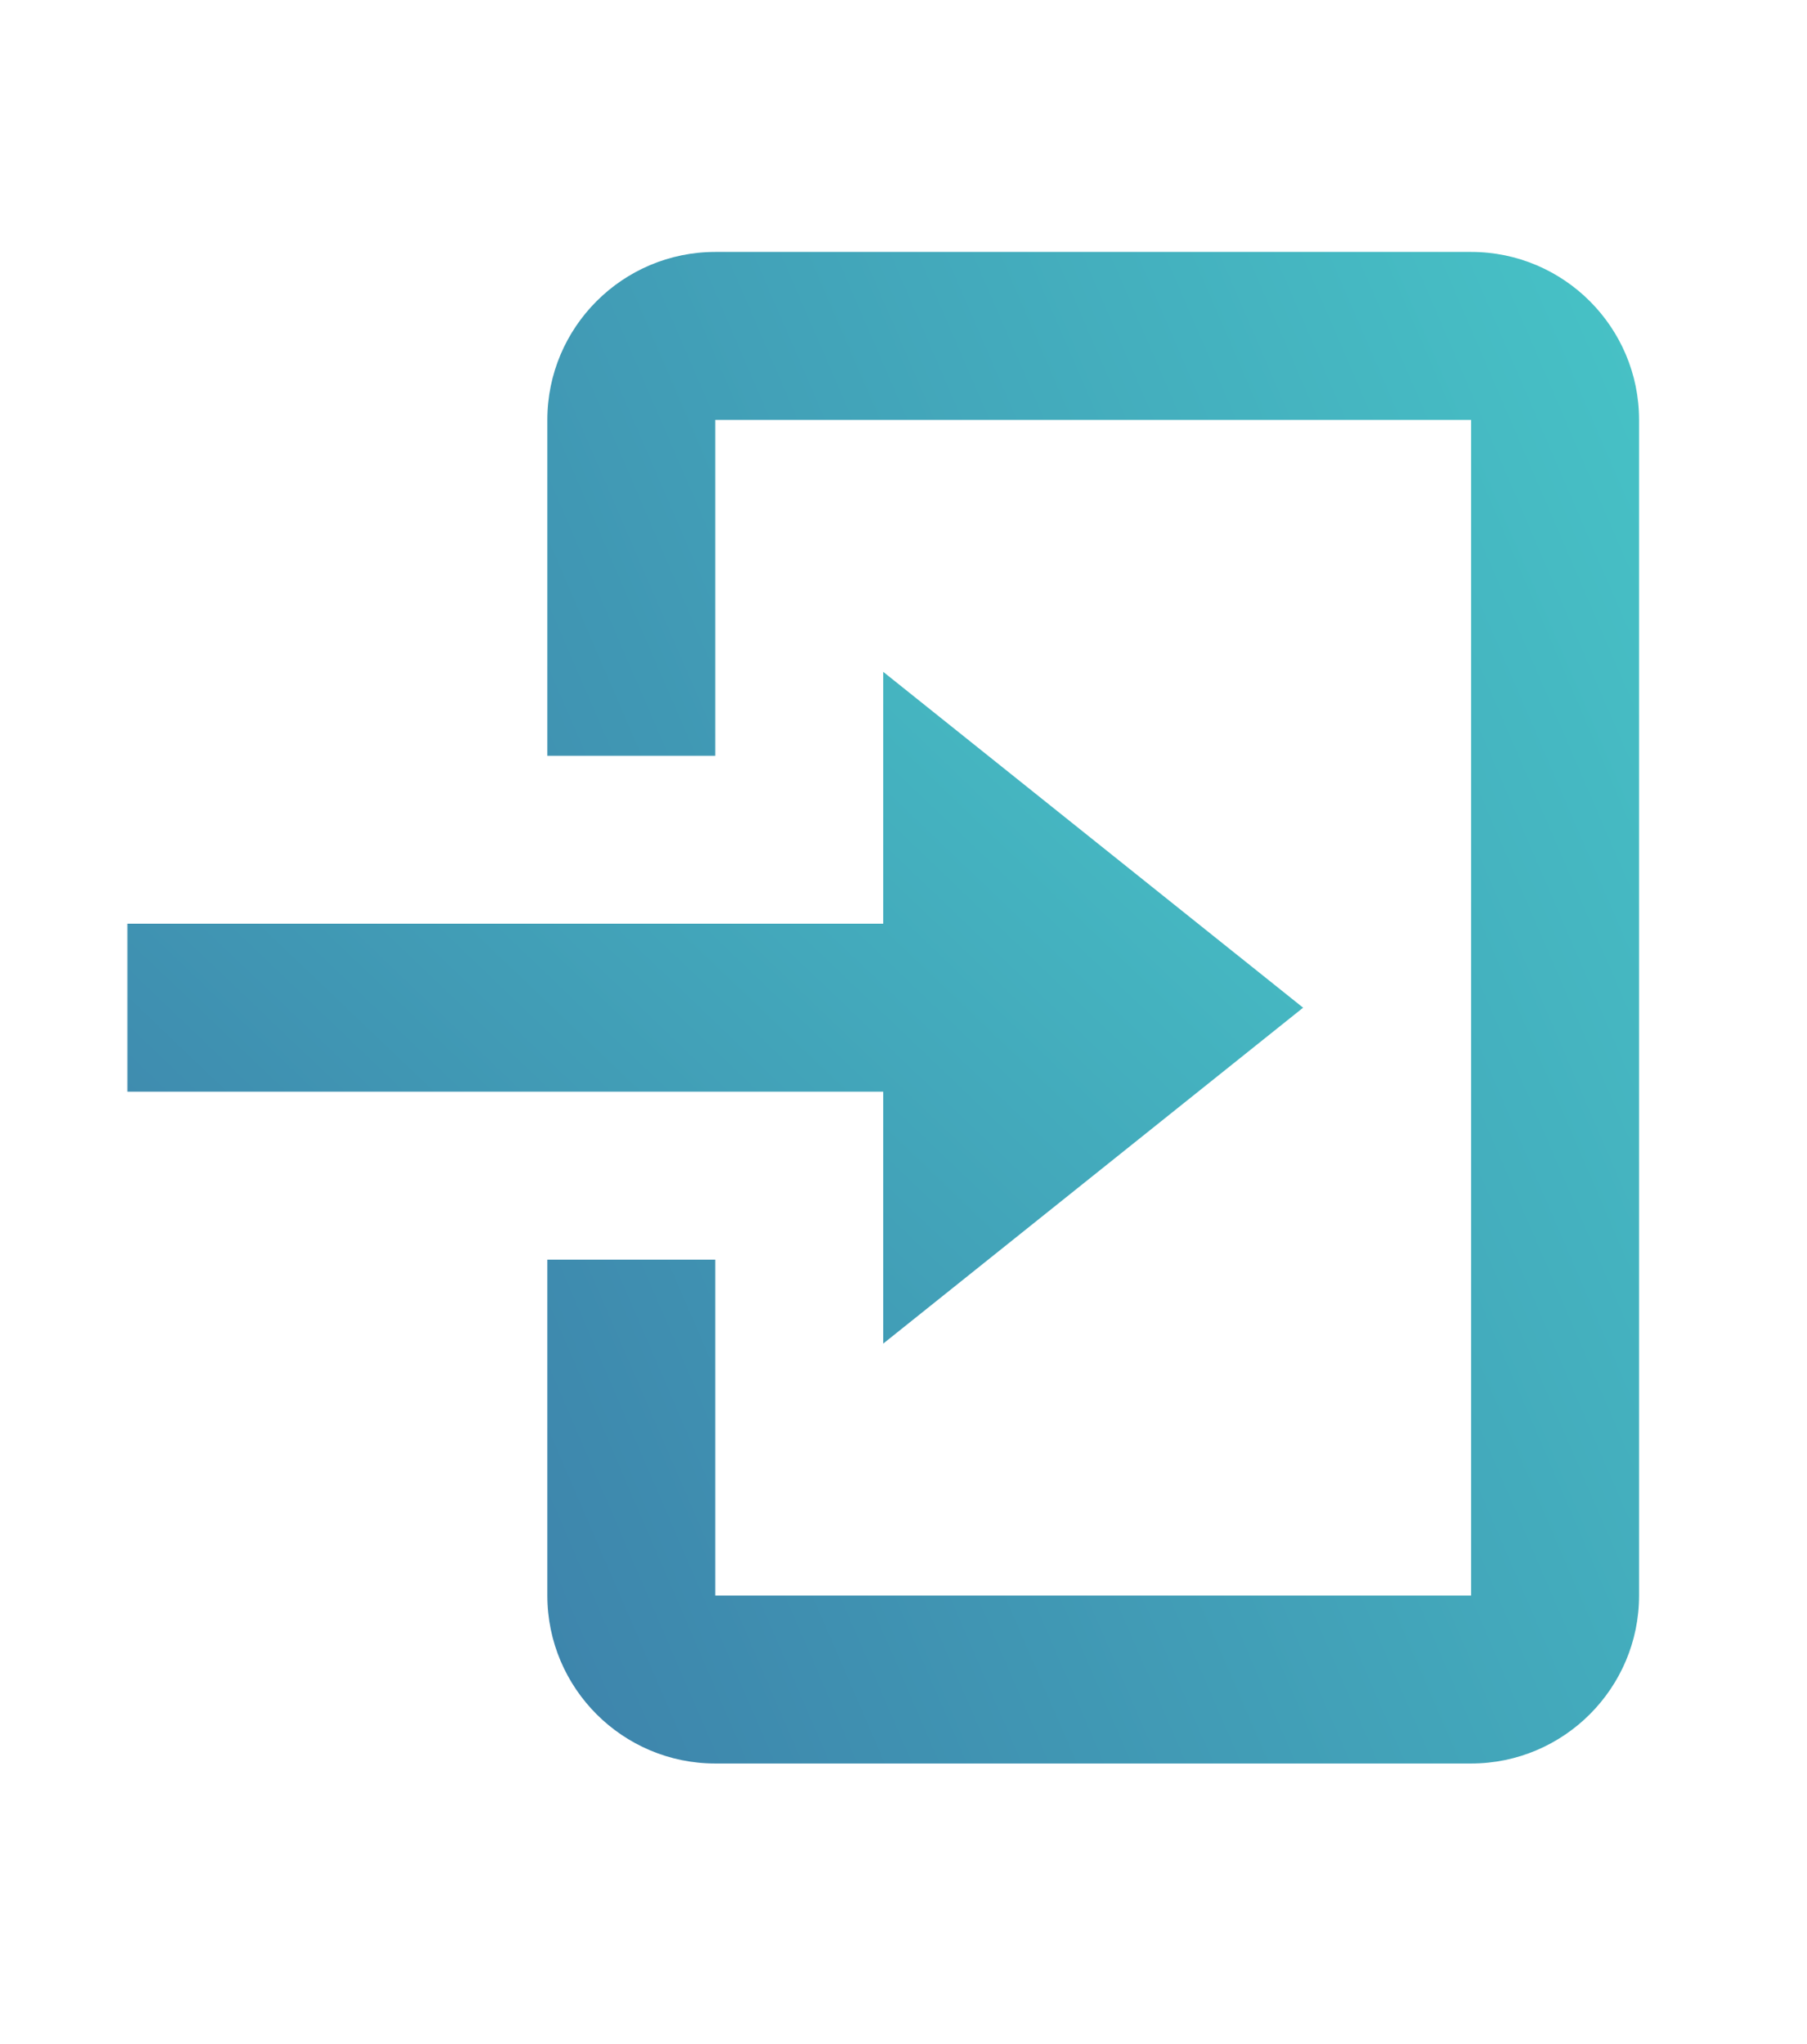
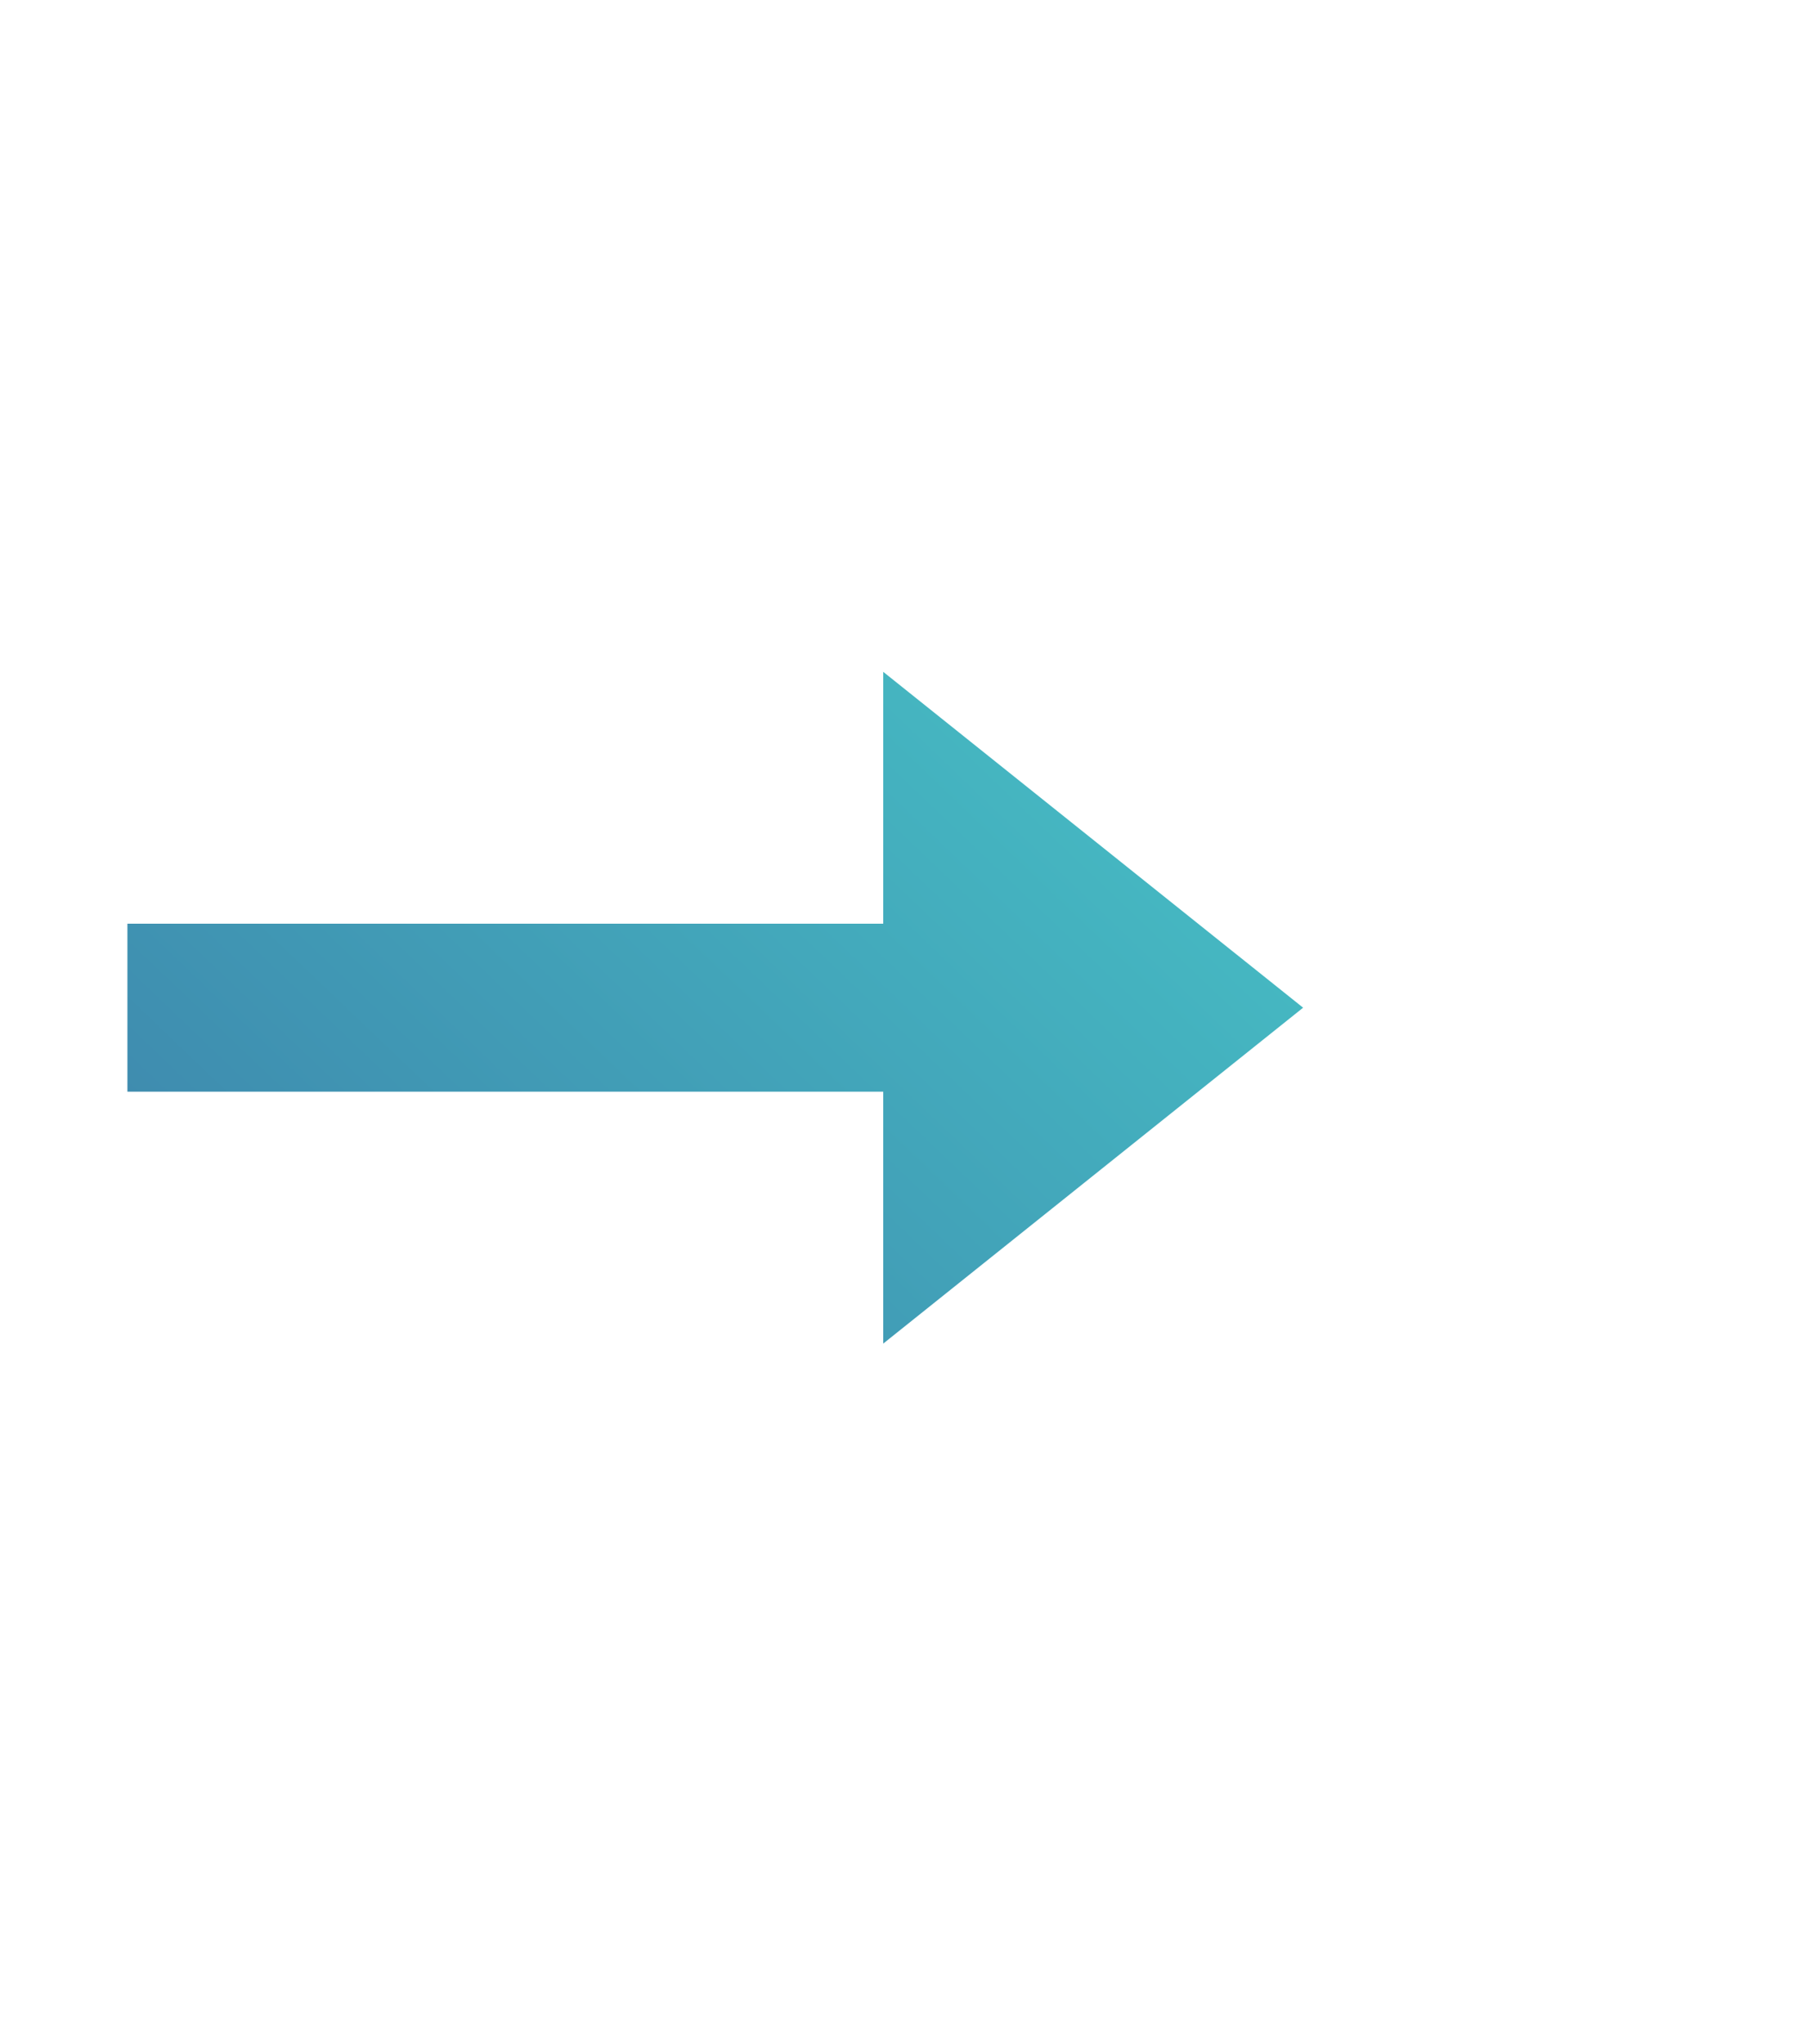
<svg xmlns="http://www.w3.org/2000/svg" width="61" height="69" viewBox="0 0 61 69" fill="none">
  <path d="M29.815 45.359L43.99 34.019L29.815 22.68V31.184H4.301V36.854H29.815V45.359Z" fill="url(#paint0_linear_15_440)" />
-   <path d="M49.661 8.505H24.146C21.02 8.505 18.477 11.048 18.477 14.175V25.515H24.146V14.175H49.661V53.864H24.146V42.524H18.477V53.864C18.477 56.991 21.02 59.534 24.146 59.534H49.661C52.788 59.534 55.331 56.991 55.331 53.864V14.175C55.331 11.048 52.788 8.505 49.661 8.505Z" fill="url(#paint1_linear_15_440)" />
  <defs>
    <linearGradient id="paint0_linear_15_440" x1="41.079" y1="0.709" x2="-26.908" y2="71.88" gradientUnits="userSpaceOnUse">
      <stop stop-color="#4AD7CF" />
      <stop offset="1" stop-color="#344892" />
    </linearGradient>
    <linearGradient id="paint1_linear_15_440" x1="52.628" y1="-40.929" x2="-58.874" y2="7.242" gradientUnits="userSpaceOnUse">
      <stop stop-color="#4AD7CF" />
      <stop offset="1" stop-color="#344892" />
    </linearGradient>
  </defs>
</svg>